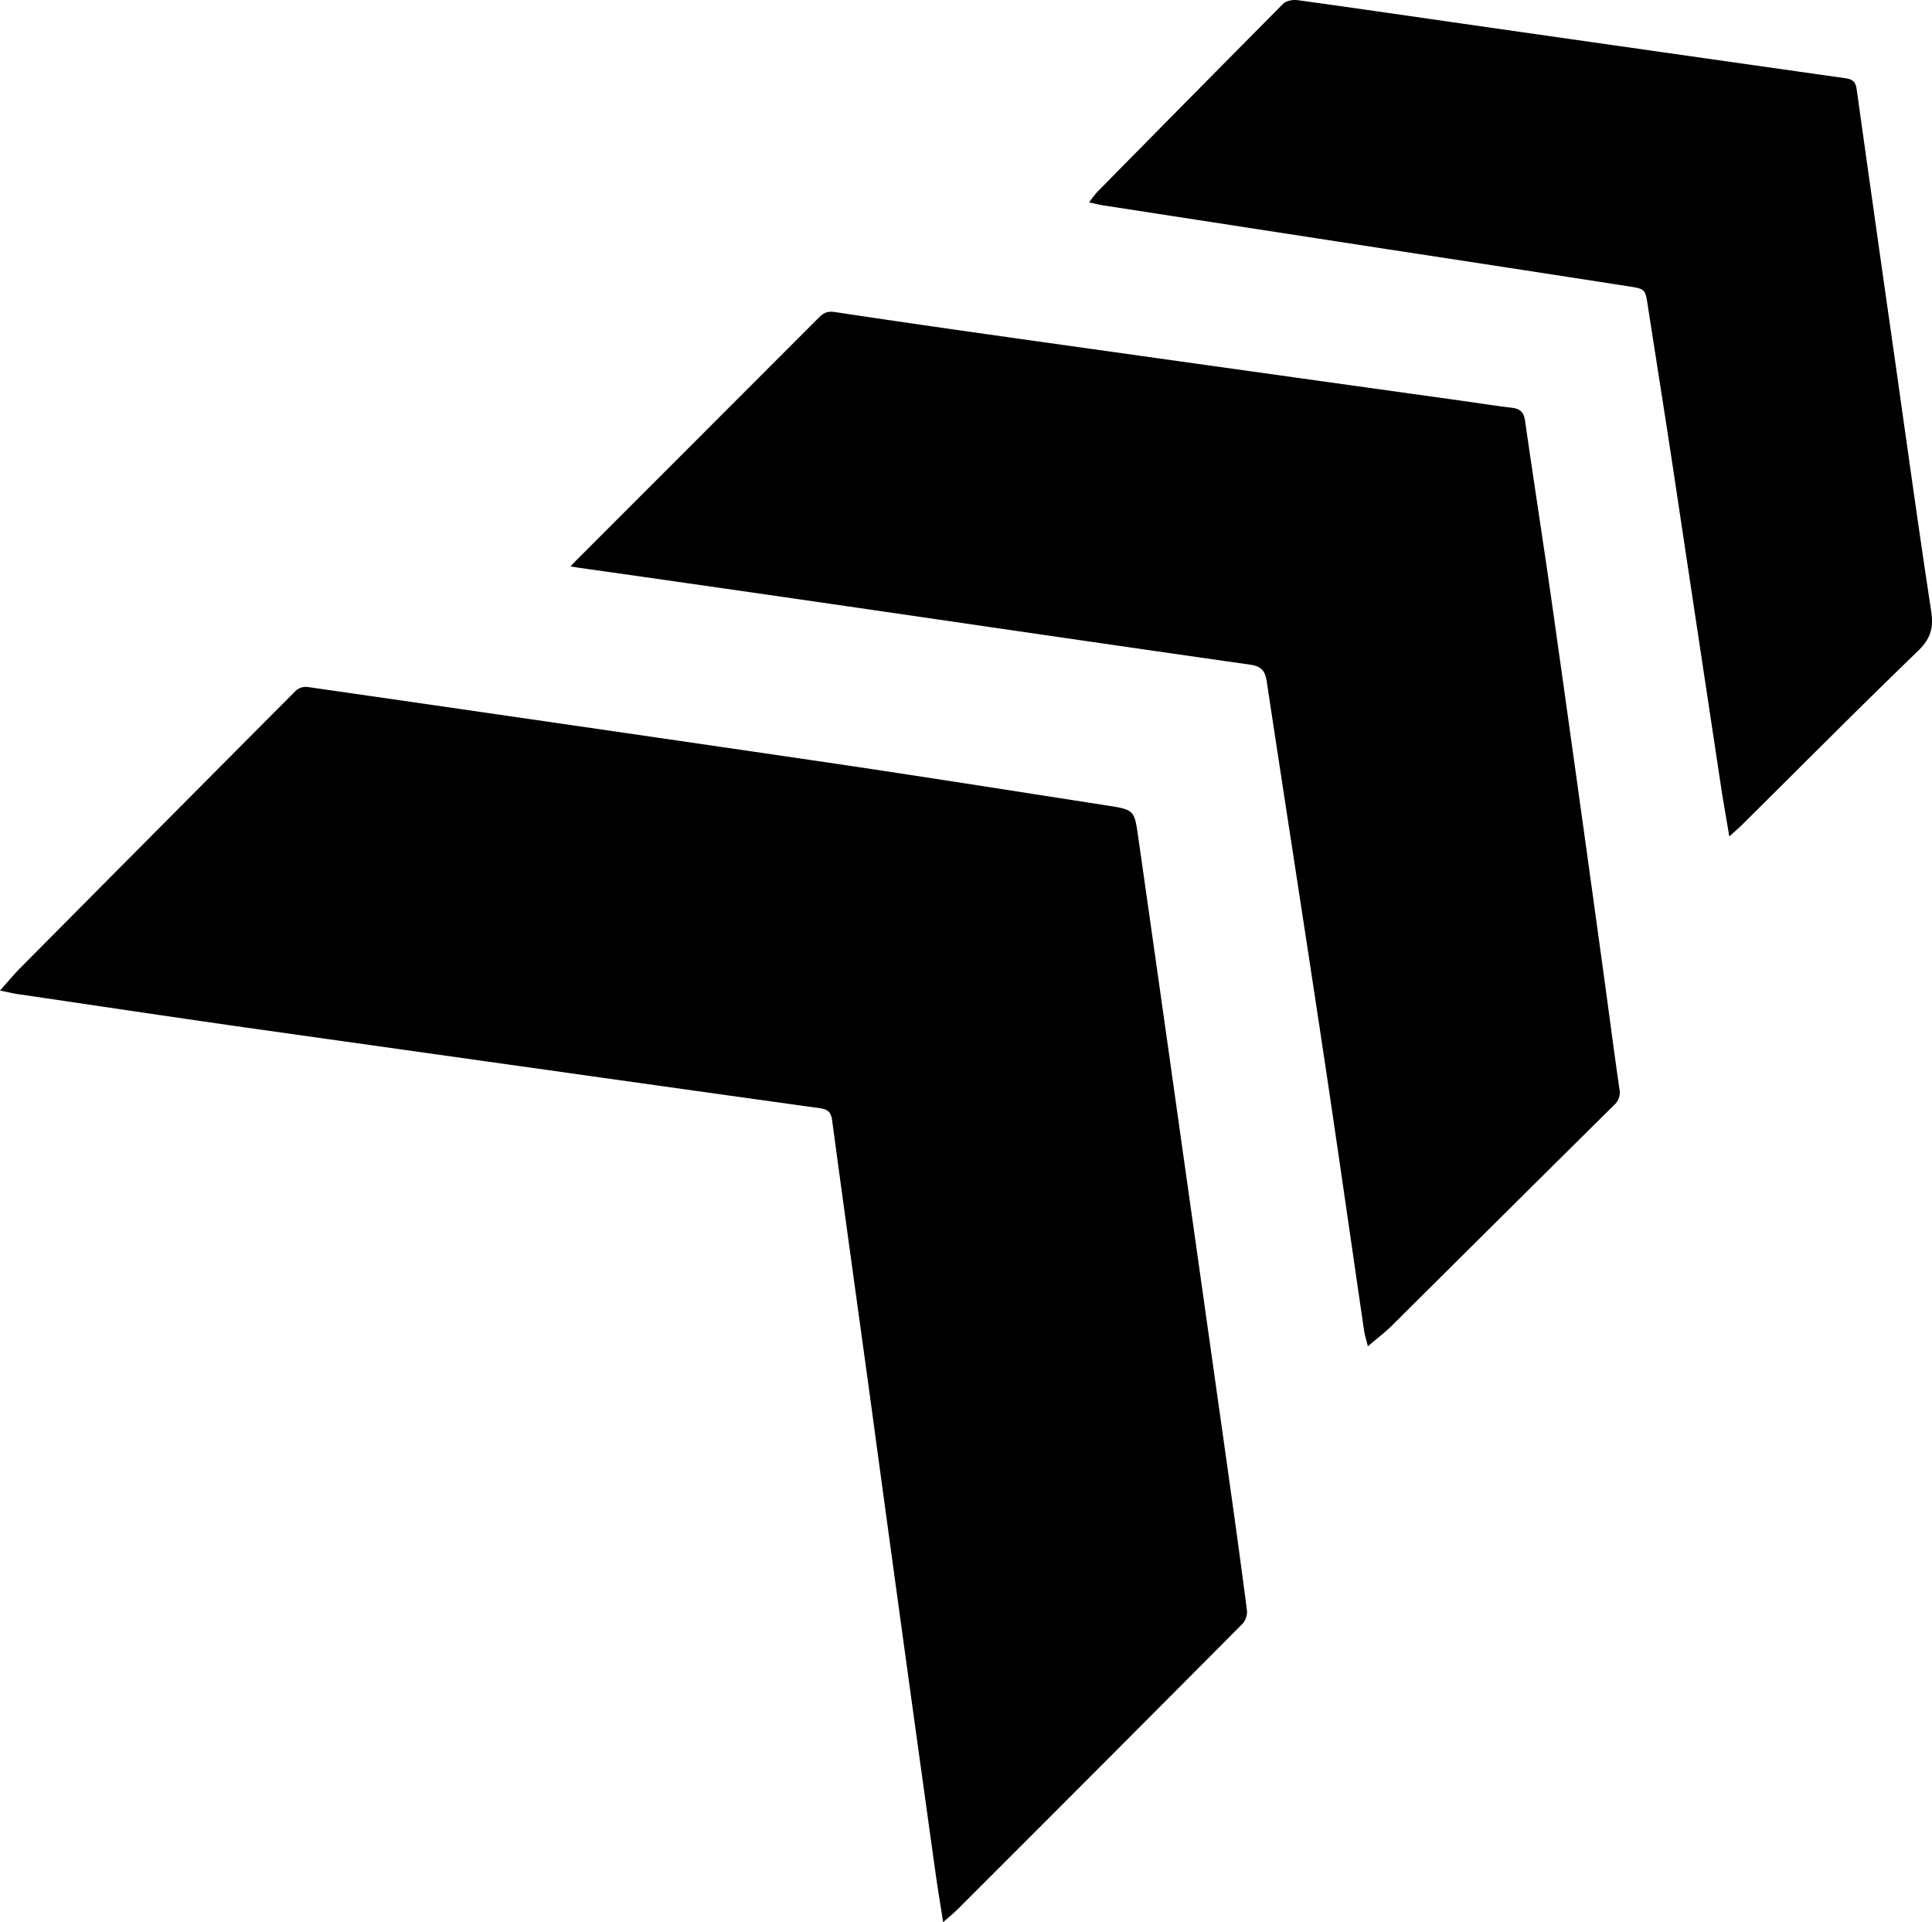
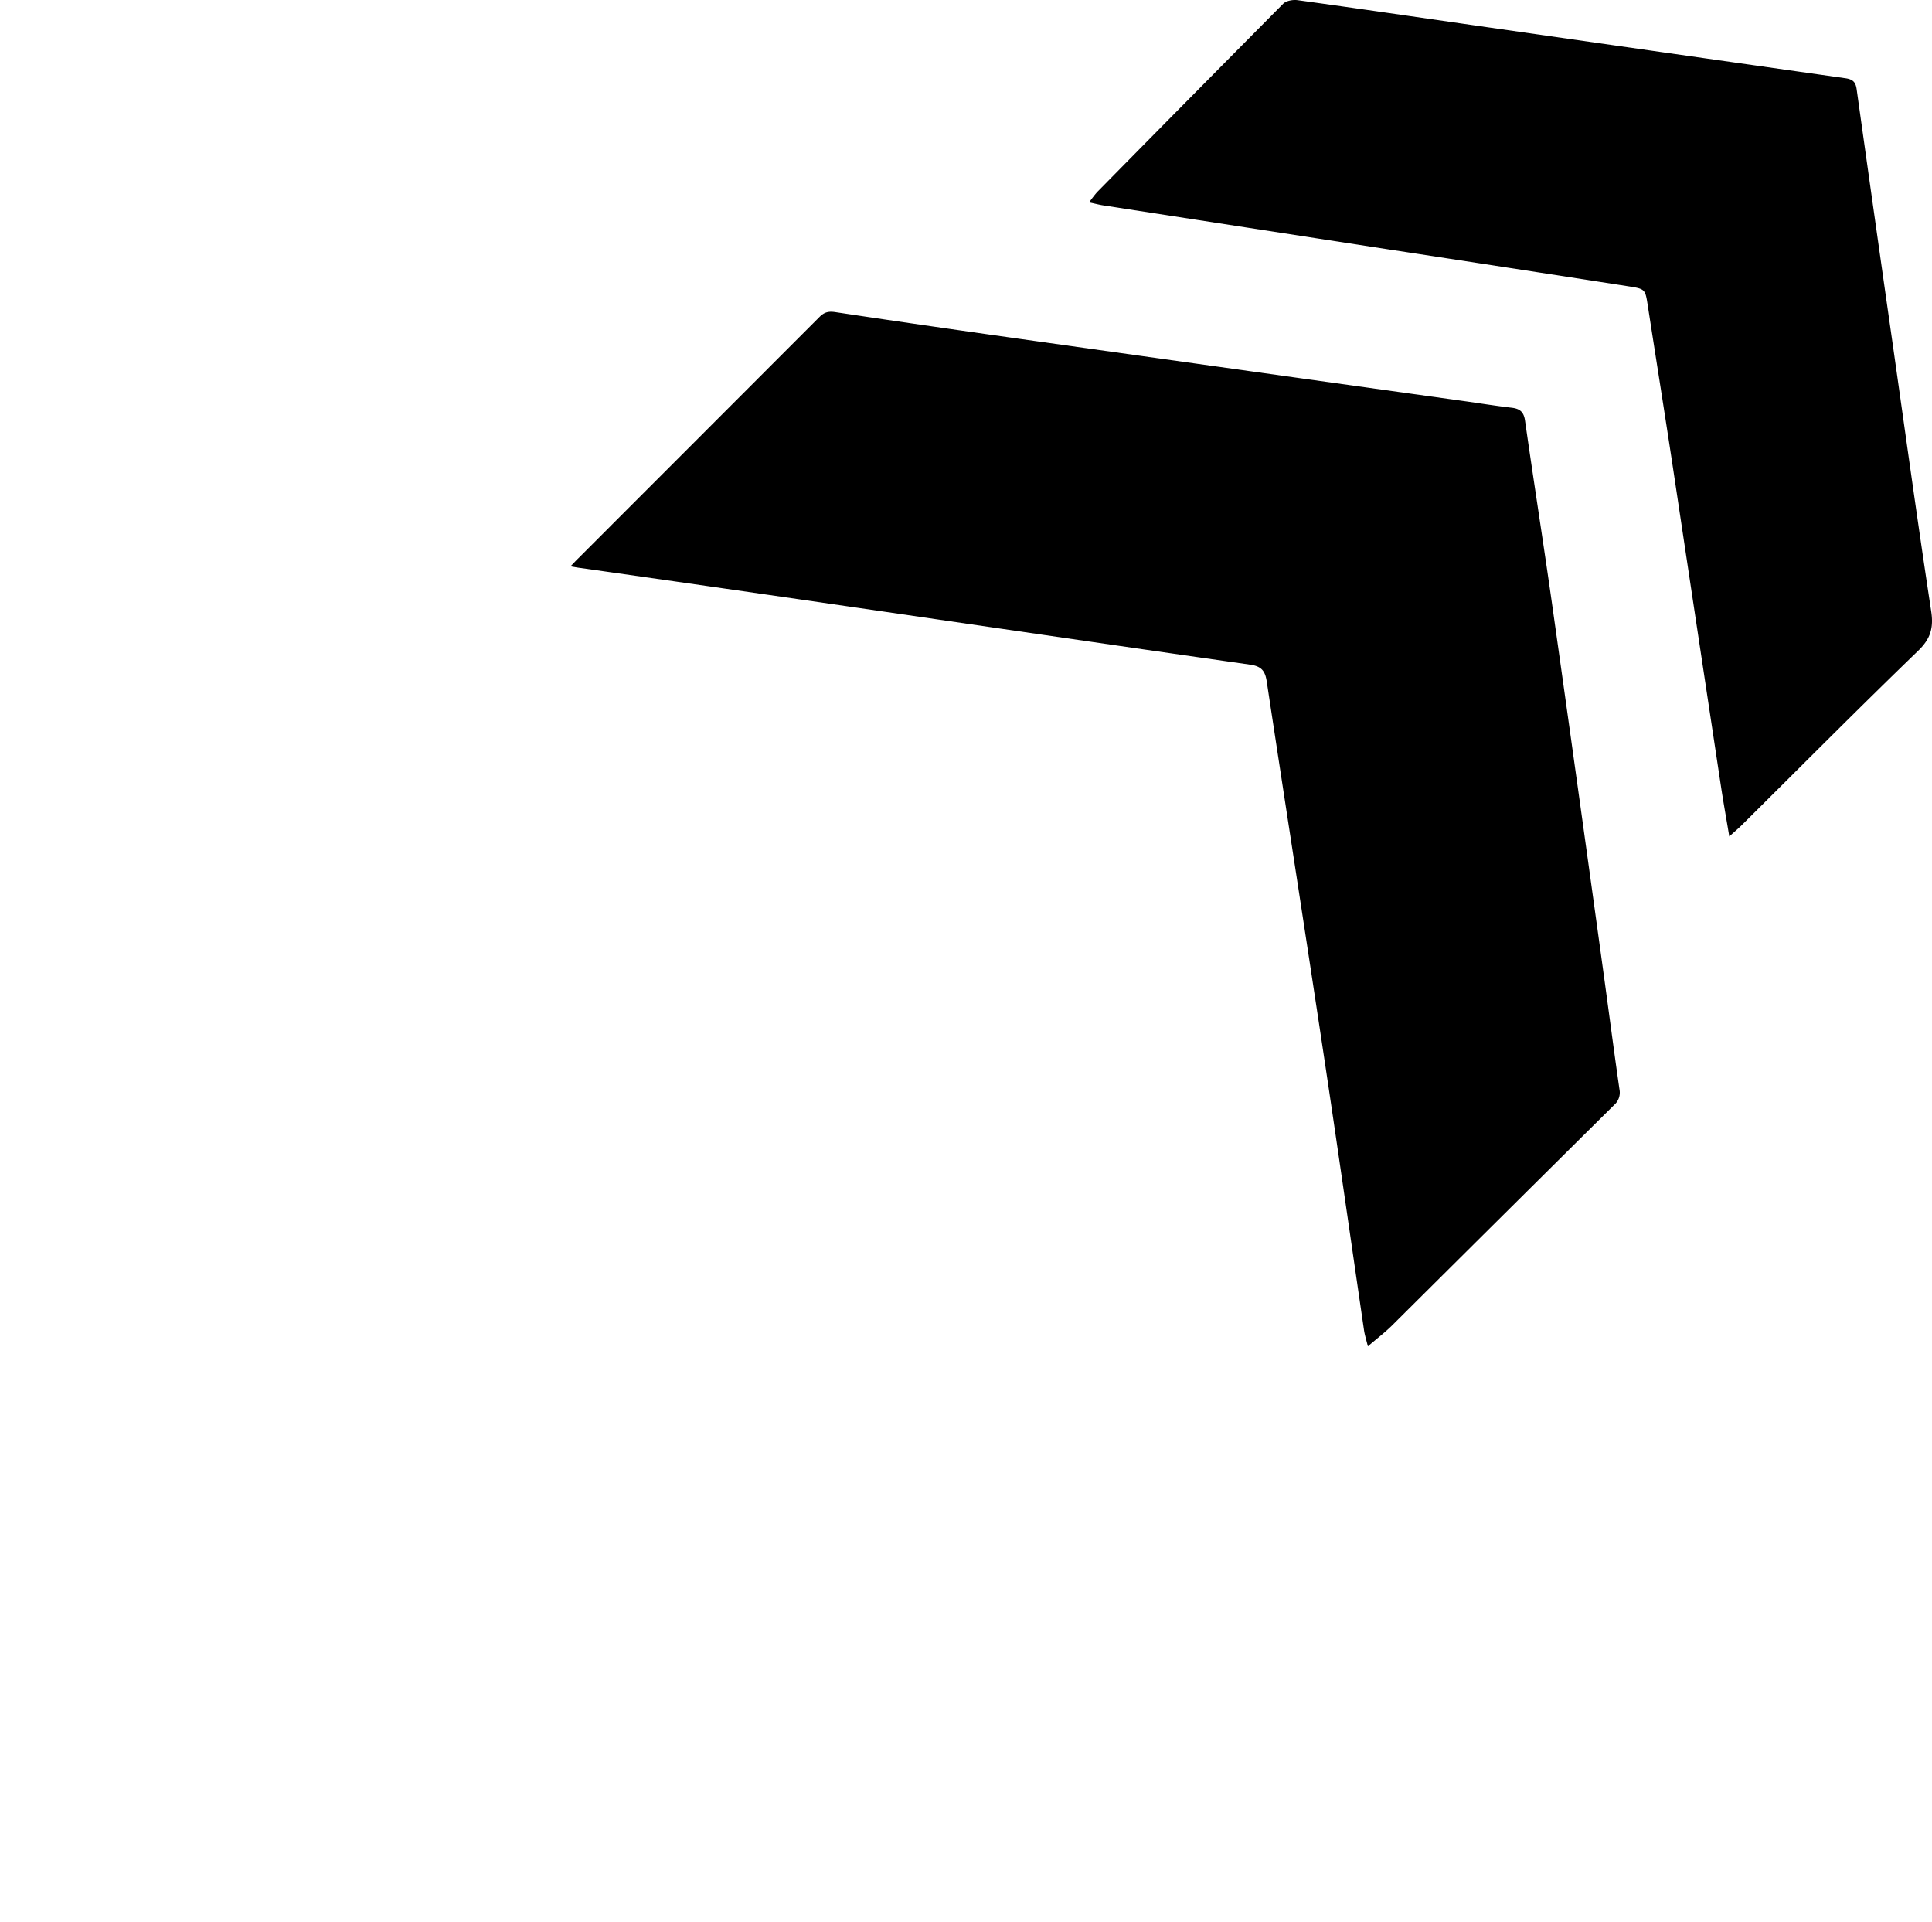
<svg xmlns="http://www.w3.org/2000/svg" viewBox="0 0 951.96 947.07">
  <title>svvРесурс 1@8x-8-4</title>
  <g id="Слой_2" data-name="Слой 2">
    <g id="Слой_1-2" data-name="Слой 1">
-       <path d="M0,488.06c3.74-4.17,6.65-7.72,9.88-11q67.94-68.5,136-136.85a7.45,7.45,0,0,1,5.6-1.73Q277.27,356.59,403,375c47.58,7,95.09,14.52,142.62,21.91,13.15,2.05,13.33,2.28,15.17,15.19q10.66,74.69,21.18,149.4,11.34,80.12,22.65,160.24c3.37,23.9,6.7,47.82,9.8,71.76a8.79,8.79,0,0,1-2.12,6.48q-69.94,70.38-140.17,140.5c-2.06,2.06-4.35,3.9-7.41,6.62-1.32-8.43-2.56-15.75-3.59-23.1q-8.36-59.88-16.6-119.78-7.9-57.42-15.68-114.85c-6.29-45.85-12.69-91.69-18.86-137.56-.53-3.95-2.31-5.26-5.86-5.75q-61.83-8.6-123.63-17.33-80.09-11.26-160.16-22.55c-37.4-5.34-74.76-10.94-112.14-16.45C5.78,489.34,3.42,488.75,0,488.06Z" />
      <path d="M281.11,279.05c1.7-1.77,2.77-2.92,3.88-4q59.38-59.4,118.75-118.83c2.34-2.35,4.37-2.95,7.81-2.44,32.75,4.94,65.54,9.62,98.34,14.23q105.58,14.85,211.19,29.57c7.92,1.1,15.81,2.39,23.74,3.31,4,.46,6,2,6.61,6.33,4.36,30.49,9.15,60.93,13.47,91.43q12.55,88.78,24.77,177.61c2.79,20.12,5.38,40.28,8.28,60.39a8.15,8.15,0,0,1-2.68,7.87Q740.6,598.68,686,653c-3.51,3.48-7.49,6.48-12,10.37-.79-3.25-1.54-5.54-1.89-7.89-6.74-46-13.27-92-20.19-137.89-9.12-60.6-18.58-121.14-27.74-181.74-.78-5.17-2.5-7.55-8.18-8.36-68.71-9.77-137.38-19.89-206.06-29.86q-62-9-124-17.79C284.64,279.69,283.38,279.44,281.11,279.05Z" />
      <path d="M536.67,99.72a57.55,57.55,0,0,1,3.9-5.06q45.75-46.48,91.7-92.82c1.49-1.49,4.8-2.07,7.09-1.76,29.17,4,58.31,8.29,87.47,12.46q91.21,13.07,182.44,26c3.7.52,5.07,1.88,5.56,5.4q9,64.34,18.2,128.65c6.1,42.86,12,85.75,18.53,128.55,1.23,8.14-.25,13.54-6.37,19.46-29.36,28.36-58.12,57.35-87.11,86.09-1.64,1.62-3.42,3.09-6,5.45-1.47-8.85-2.9-16.74-4.1-24.67q-11.87-78.52-23.67-157.06c-4-26.51-8.24-53-12.34-79.48-1.29-8.39-1.22-8.56-9.45-9.84q-59.46-9.23-118.94-18.3-70-10.78-140.11-21.62C541.48,100.85,539.57,100.34,536.67,99.72Z" />
    </g>
  </g>
</svg>